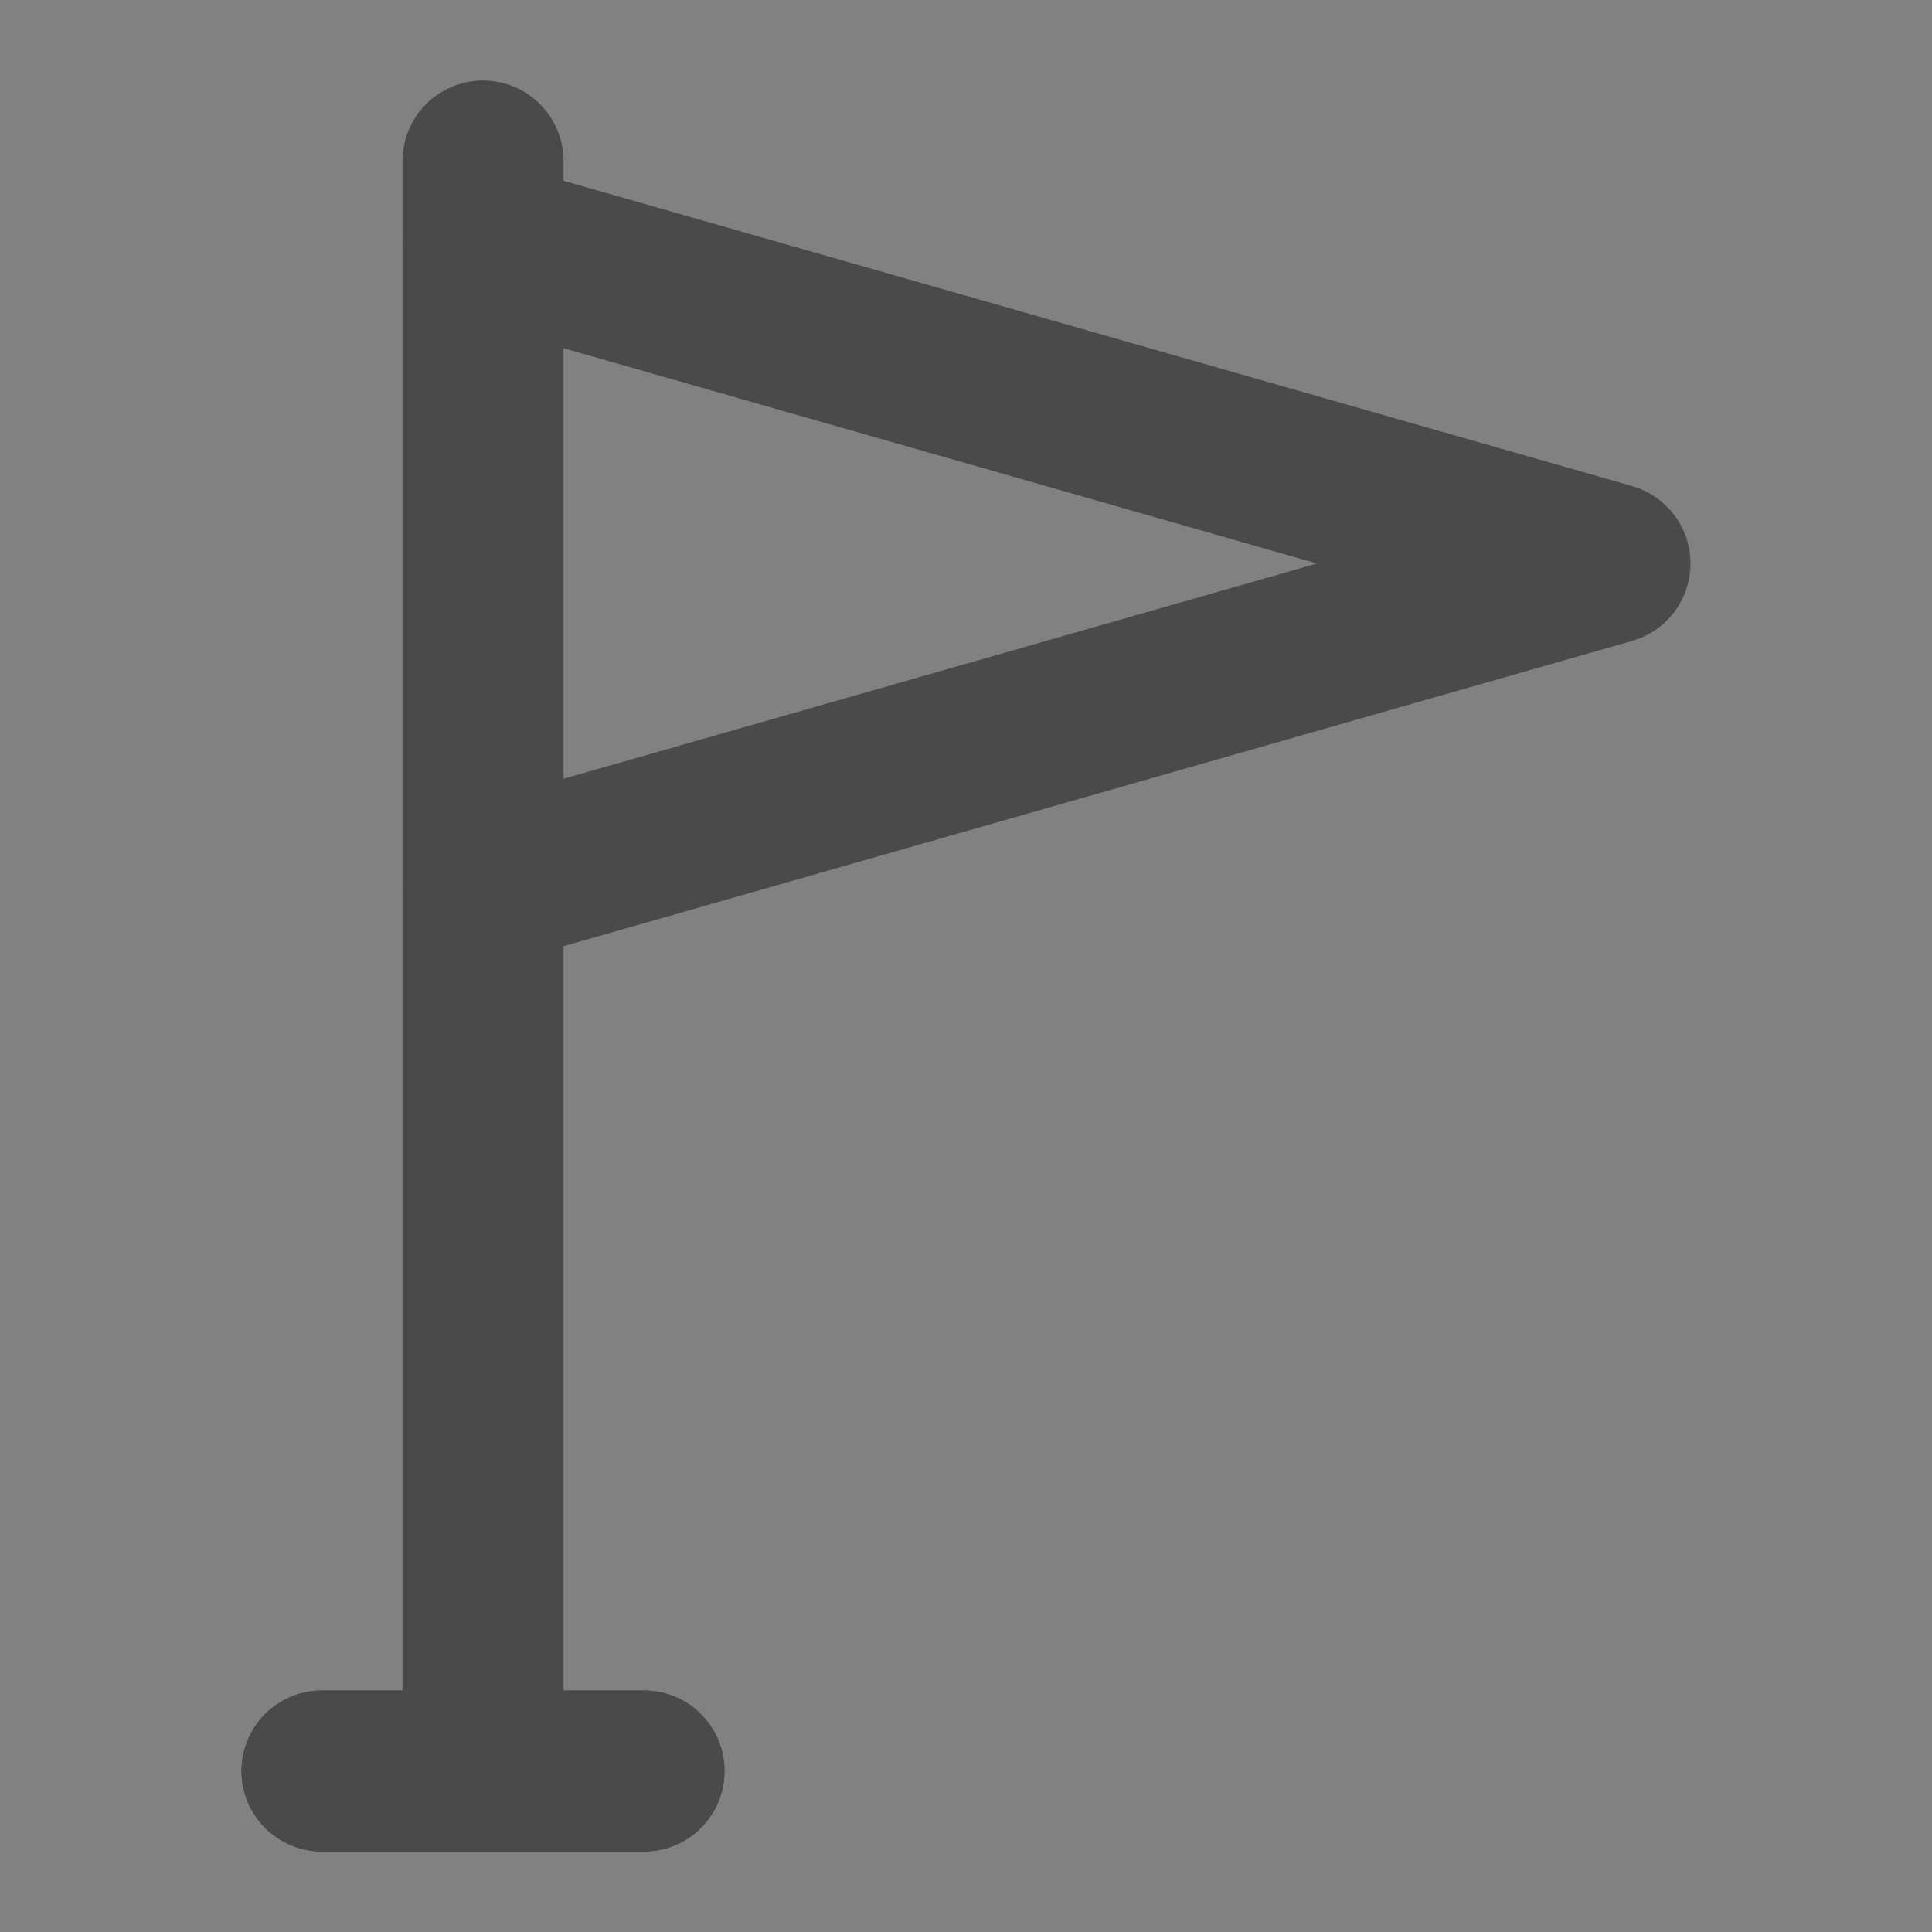
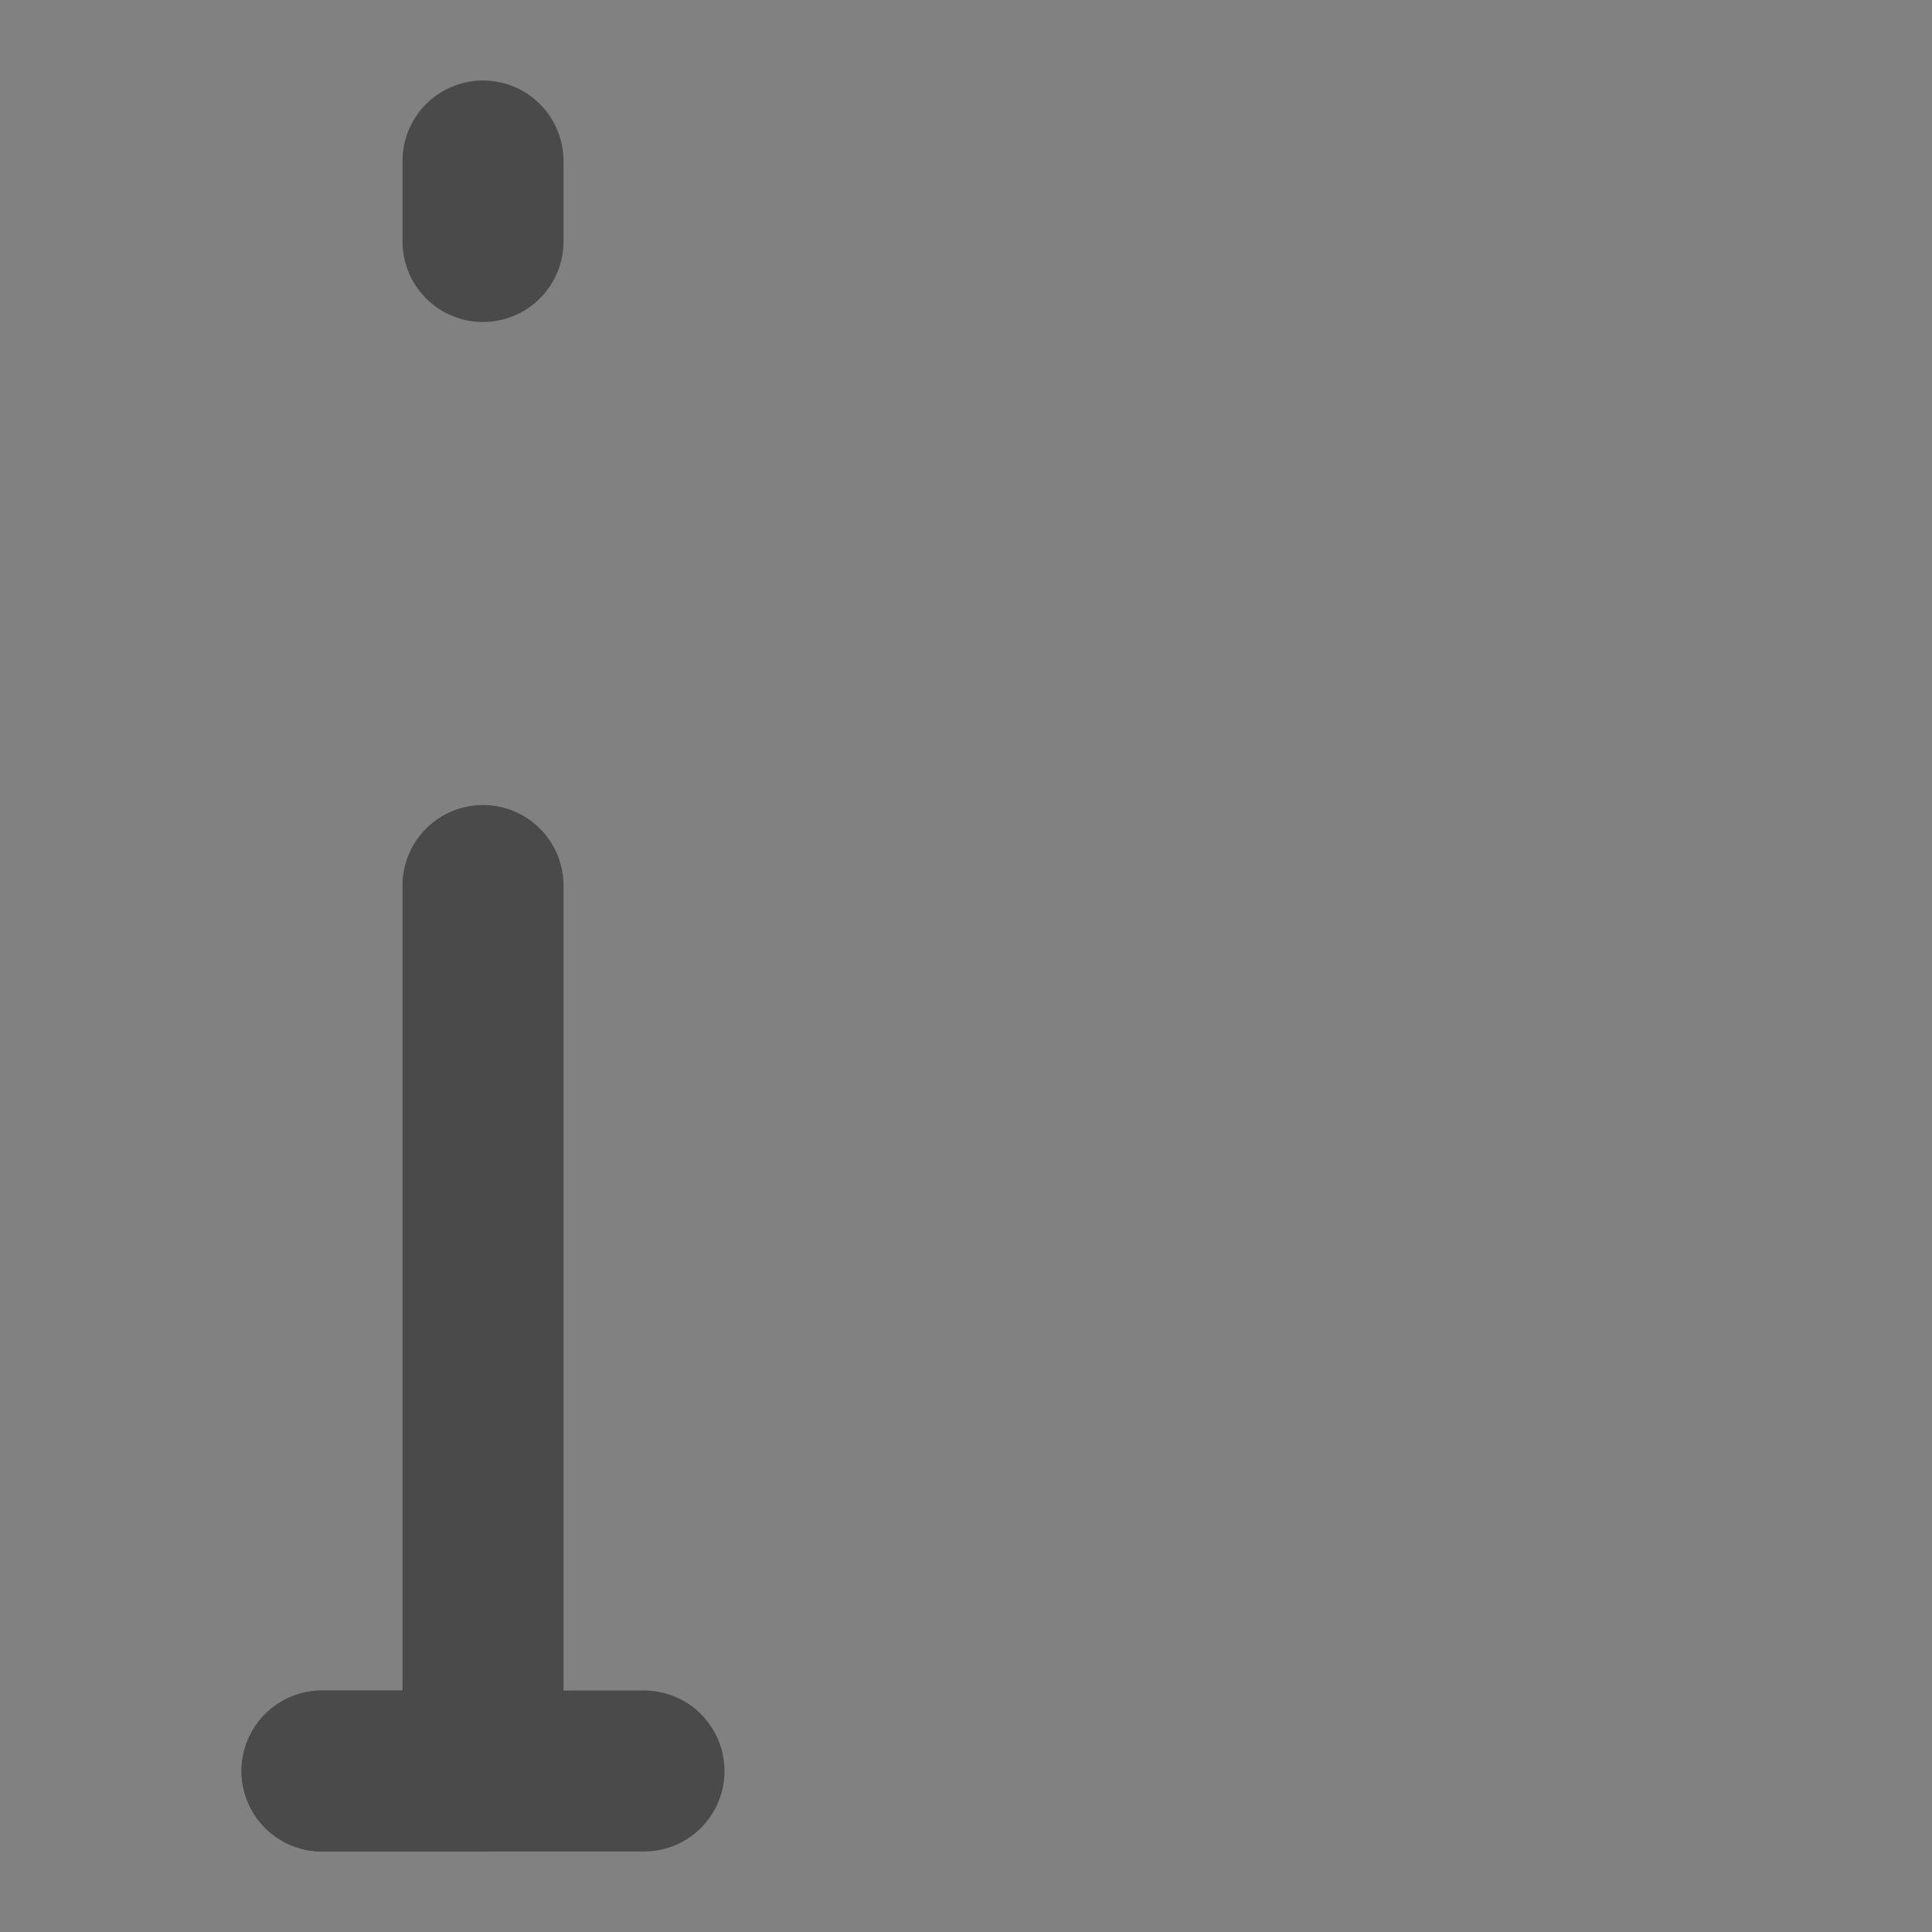
<svg xmlns="http://www.w3.org/2000/svg" width="24" height="24" viewBox="0 0 48 48" fill="none">
  <rect x="0" y="0" width="48" height="48" fill="#808080" stroke="none" />
  <rect width="48" height="48" fill="white" fill-opacity="0.01" />
  <path d="M12 6V4M12 22V44M12 44H8M12 44H16" stroke="#4a4a4a" stroke-width="4" stroke-linecap="round" stroke-linejoin="round" />
-   <path d="M8 44H12H16" stroke="#4a4a4a" stroke-width="4" stroke-linecap="round" stroke-linejoin="round" />
-   <path d="M12 6V22L40 14L12 6Z" fill="none" stroke="#4a4a4a" stroke-width="4" stroke-linecap="round" stroke-linejoin="round" />
+   <path d="M8 44H12" stroke="#4a4a4a" stroke-width="4" stroke-linecap="round" stroke-linejoin="round" />
</svg>